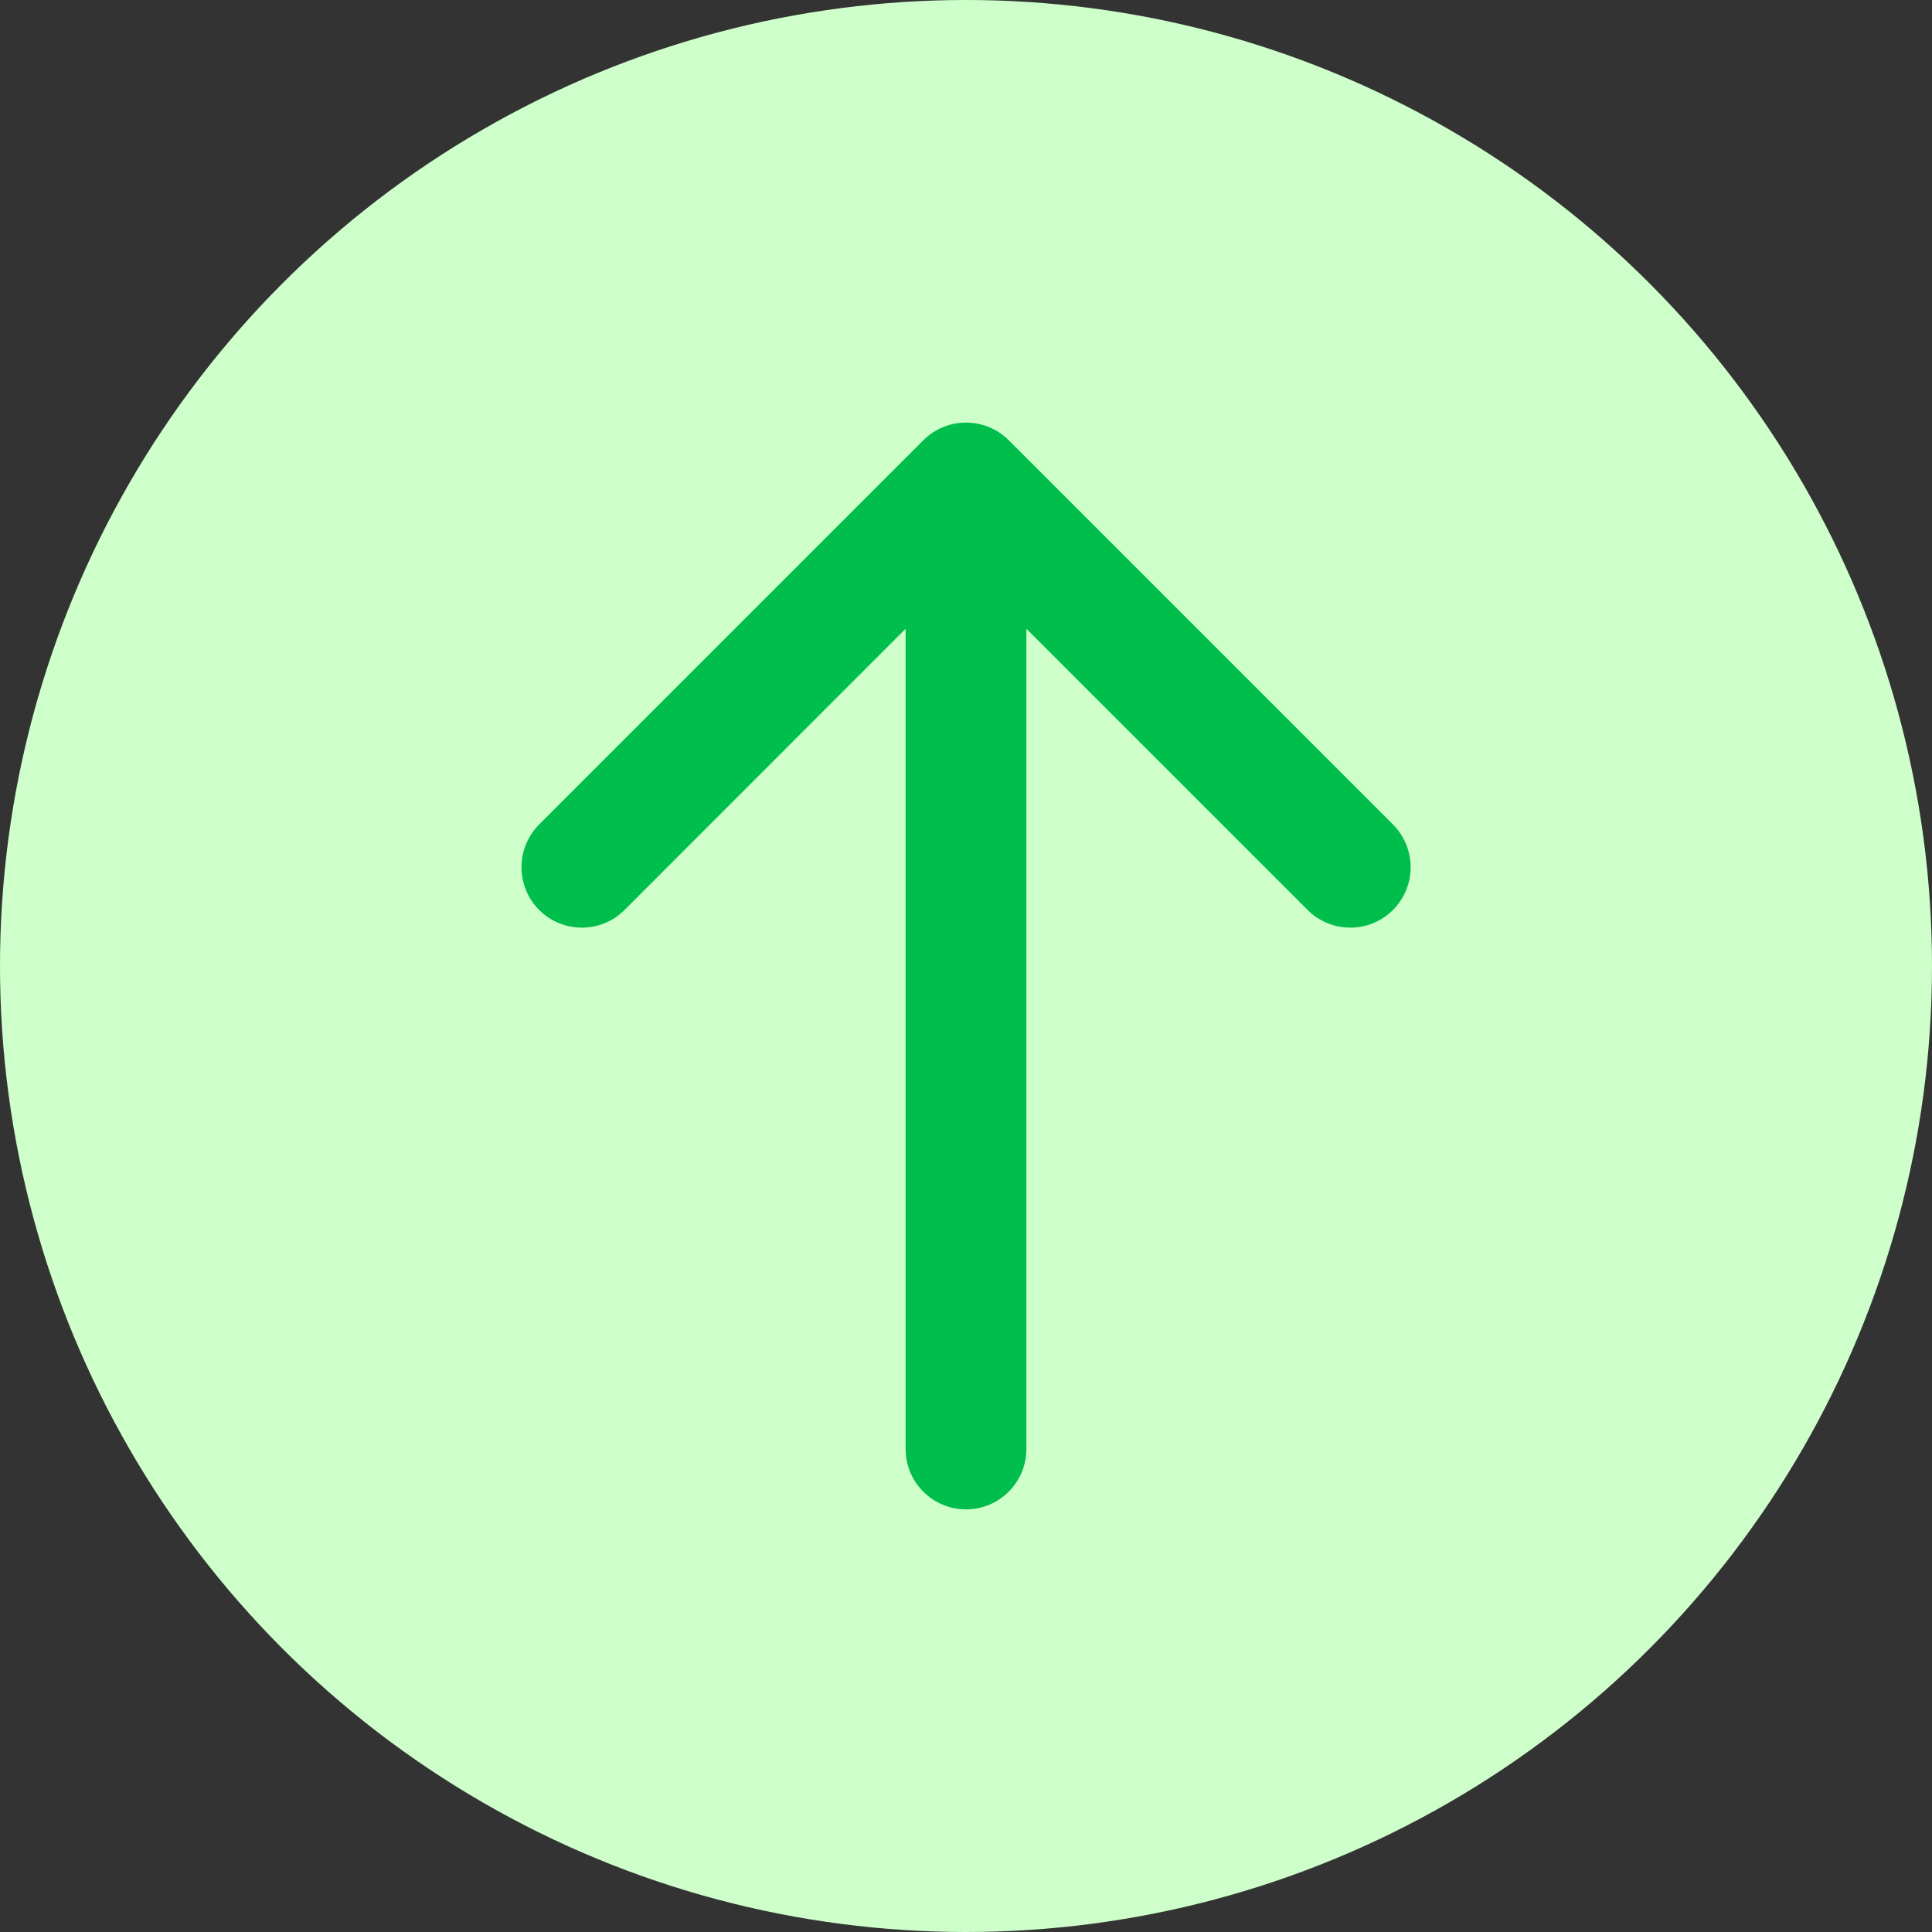
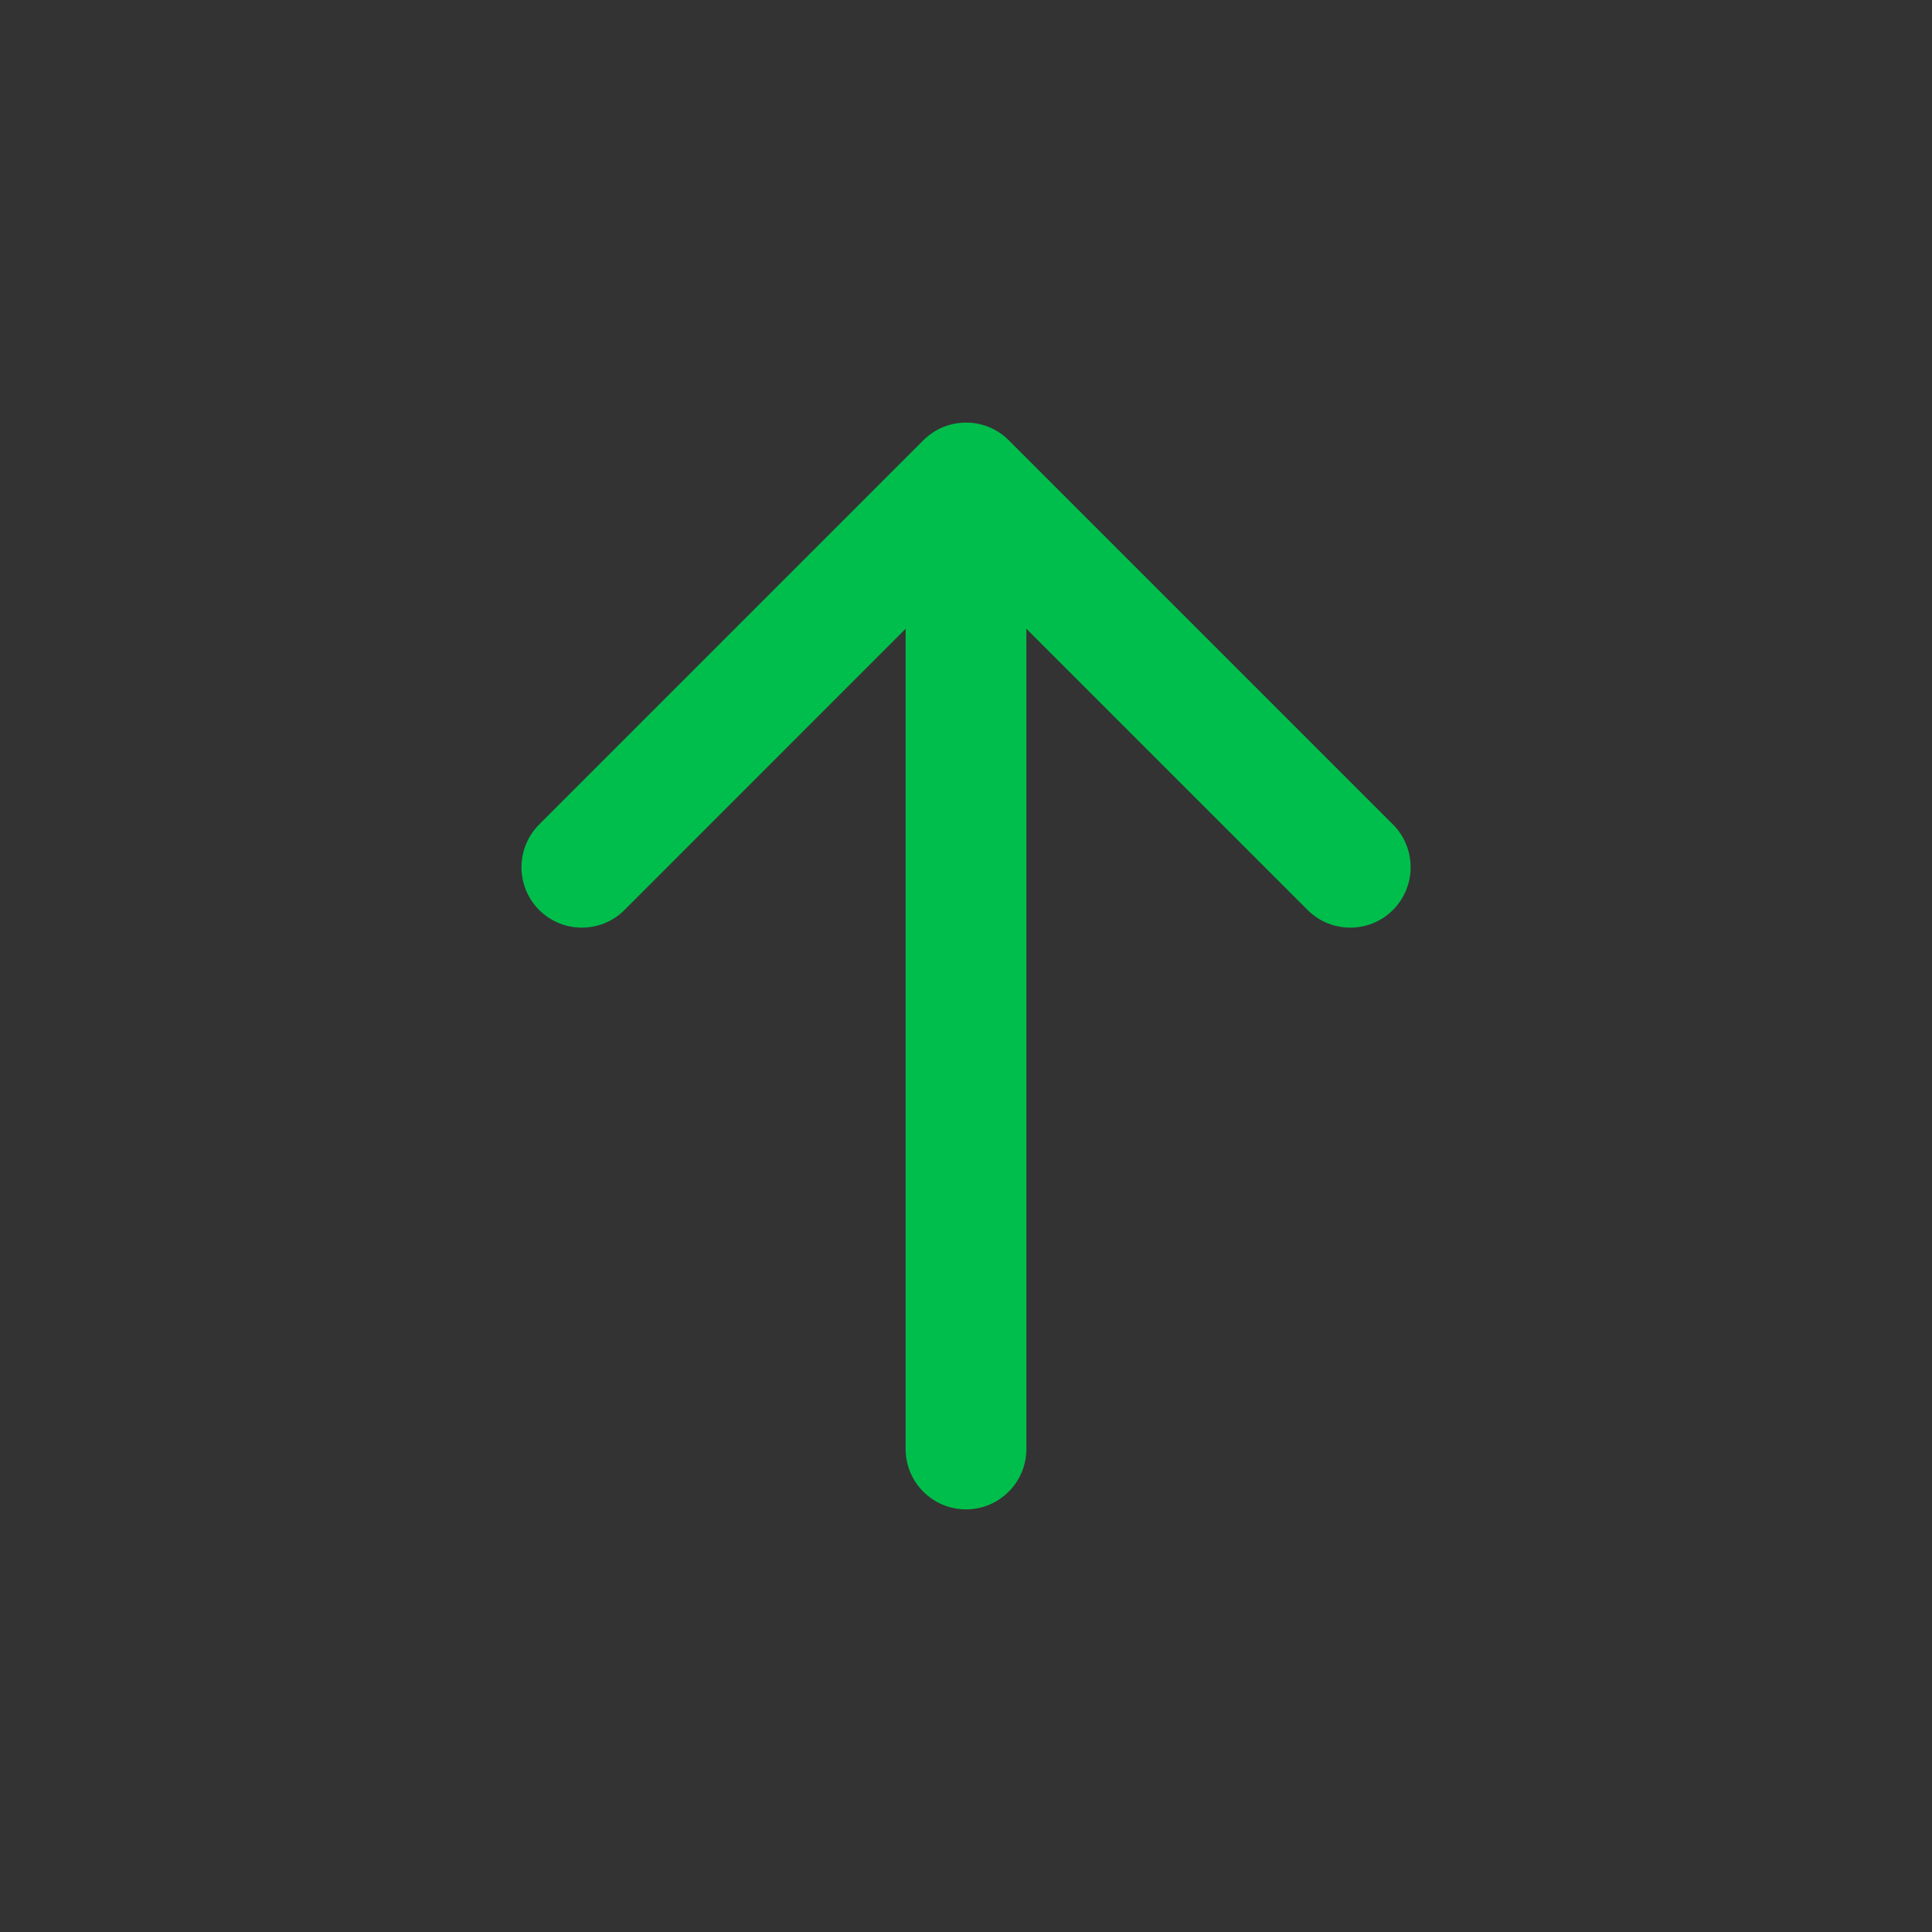
<svg xmlns="http://www.w3.org/2000/svg" width="16" height="16" viewBox="0 0 16 16" fill="none">
  <rect x="0" y="0" width="16" height="16" fill="#333333" stroke="none" />
-   <circle cx="8" cy="8" r="8" fill="#CEFFCB" />
  <path fill-rule="evenodd" clip-rule="evenodd" d="M4.465 6.828L7.647 3.646C7.842 3.451 8.159 3.451 8.354 3.646L11.536 6.828C11.731 7.024 11.731 7.34 11.536 7.536C11.341 7.731 11.024 7.731 10.829 7.536L8.5 5.207L8.5 12C8.5 12.276 8.276 12.5 8 12.5C7.724 12.5 7.5 12.276 7.5 12L7.5 5.207L5.172 7.536C4.977 7.731 4.66 7.731 4.465 7.536C4.27 7.34 4.27 7.024 4.465 6.828Z" fill="#00BE4B" />
</svg>